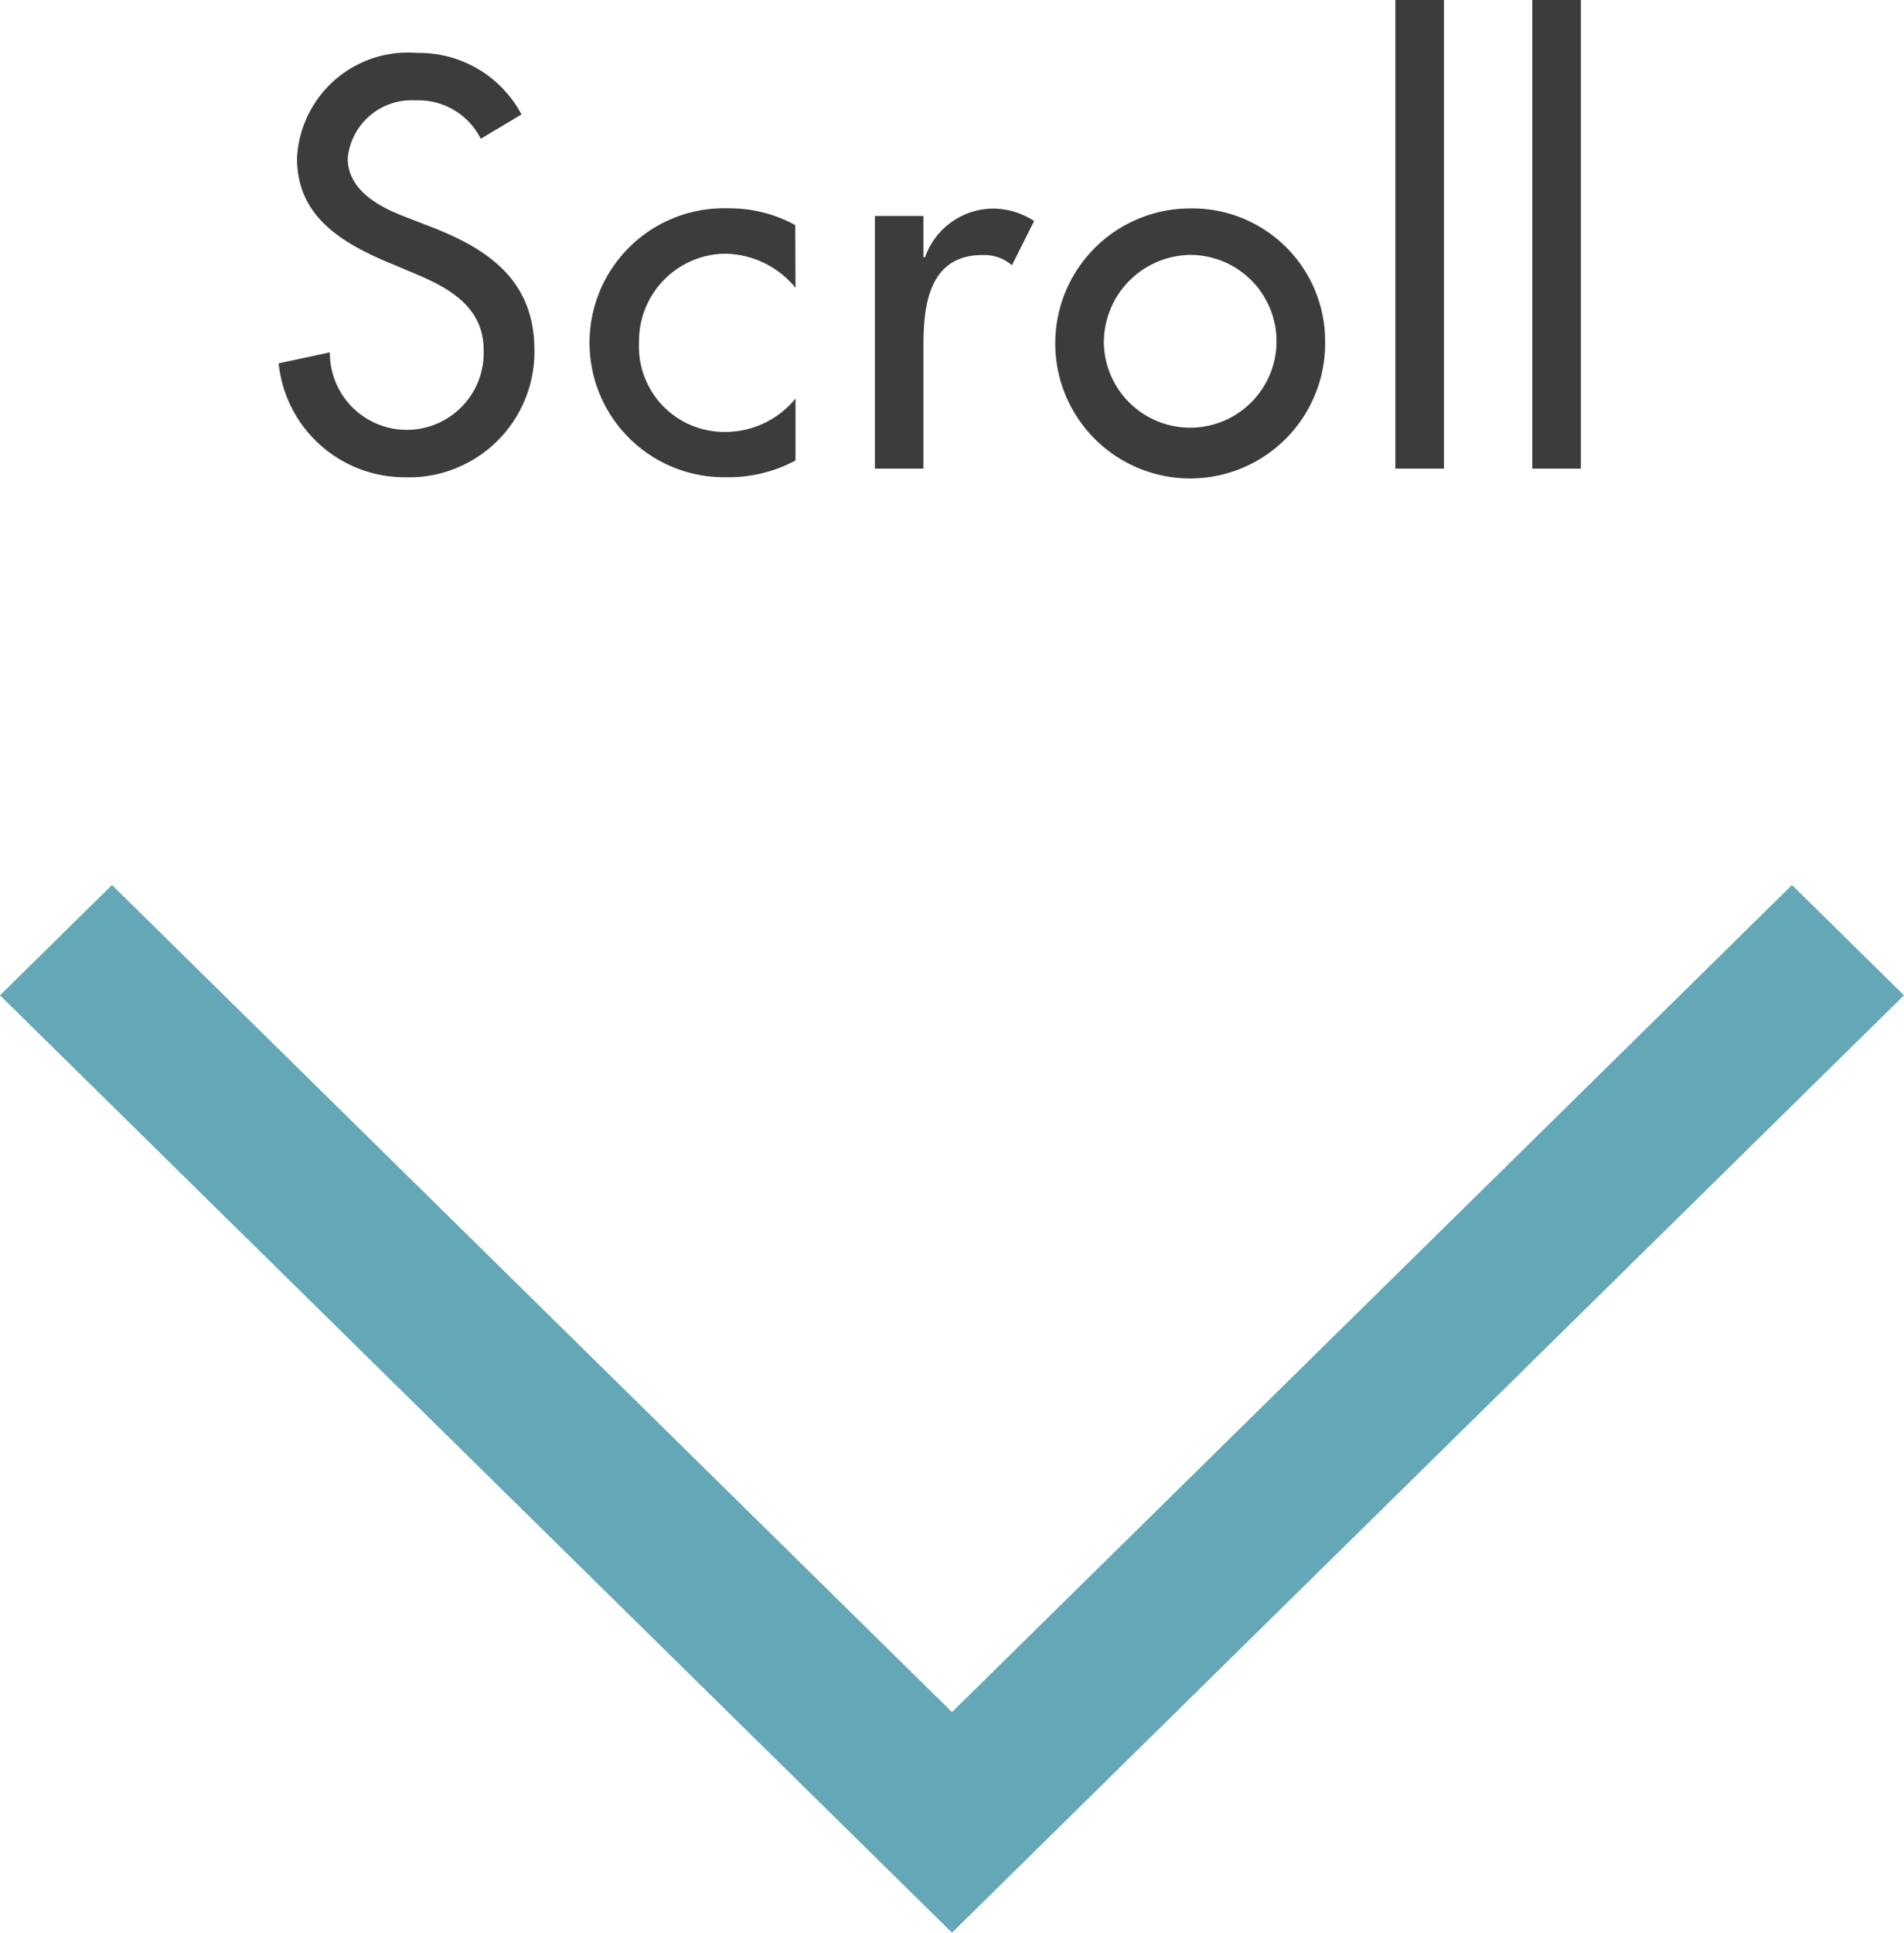
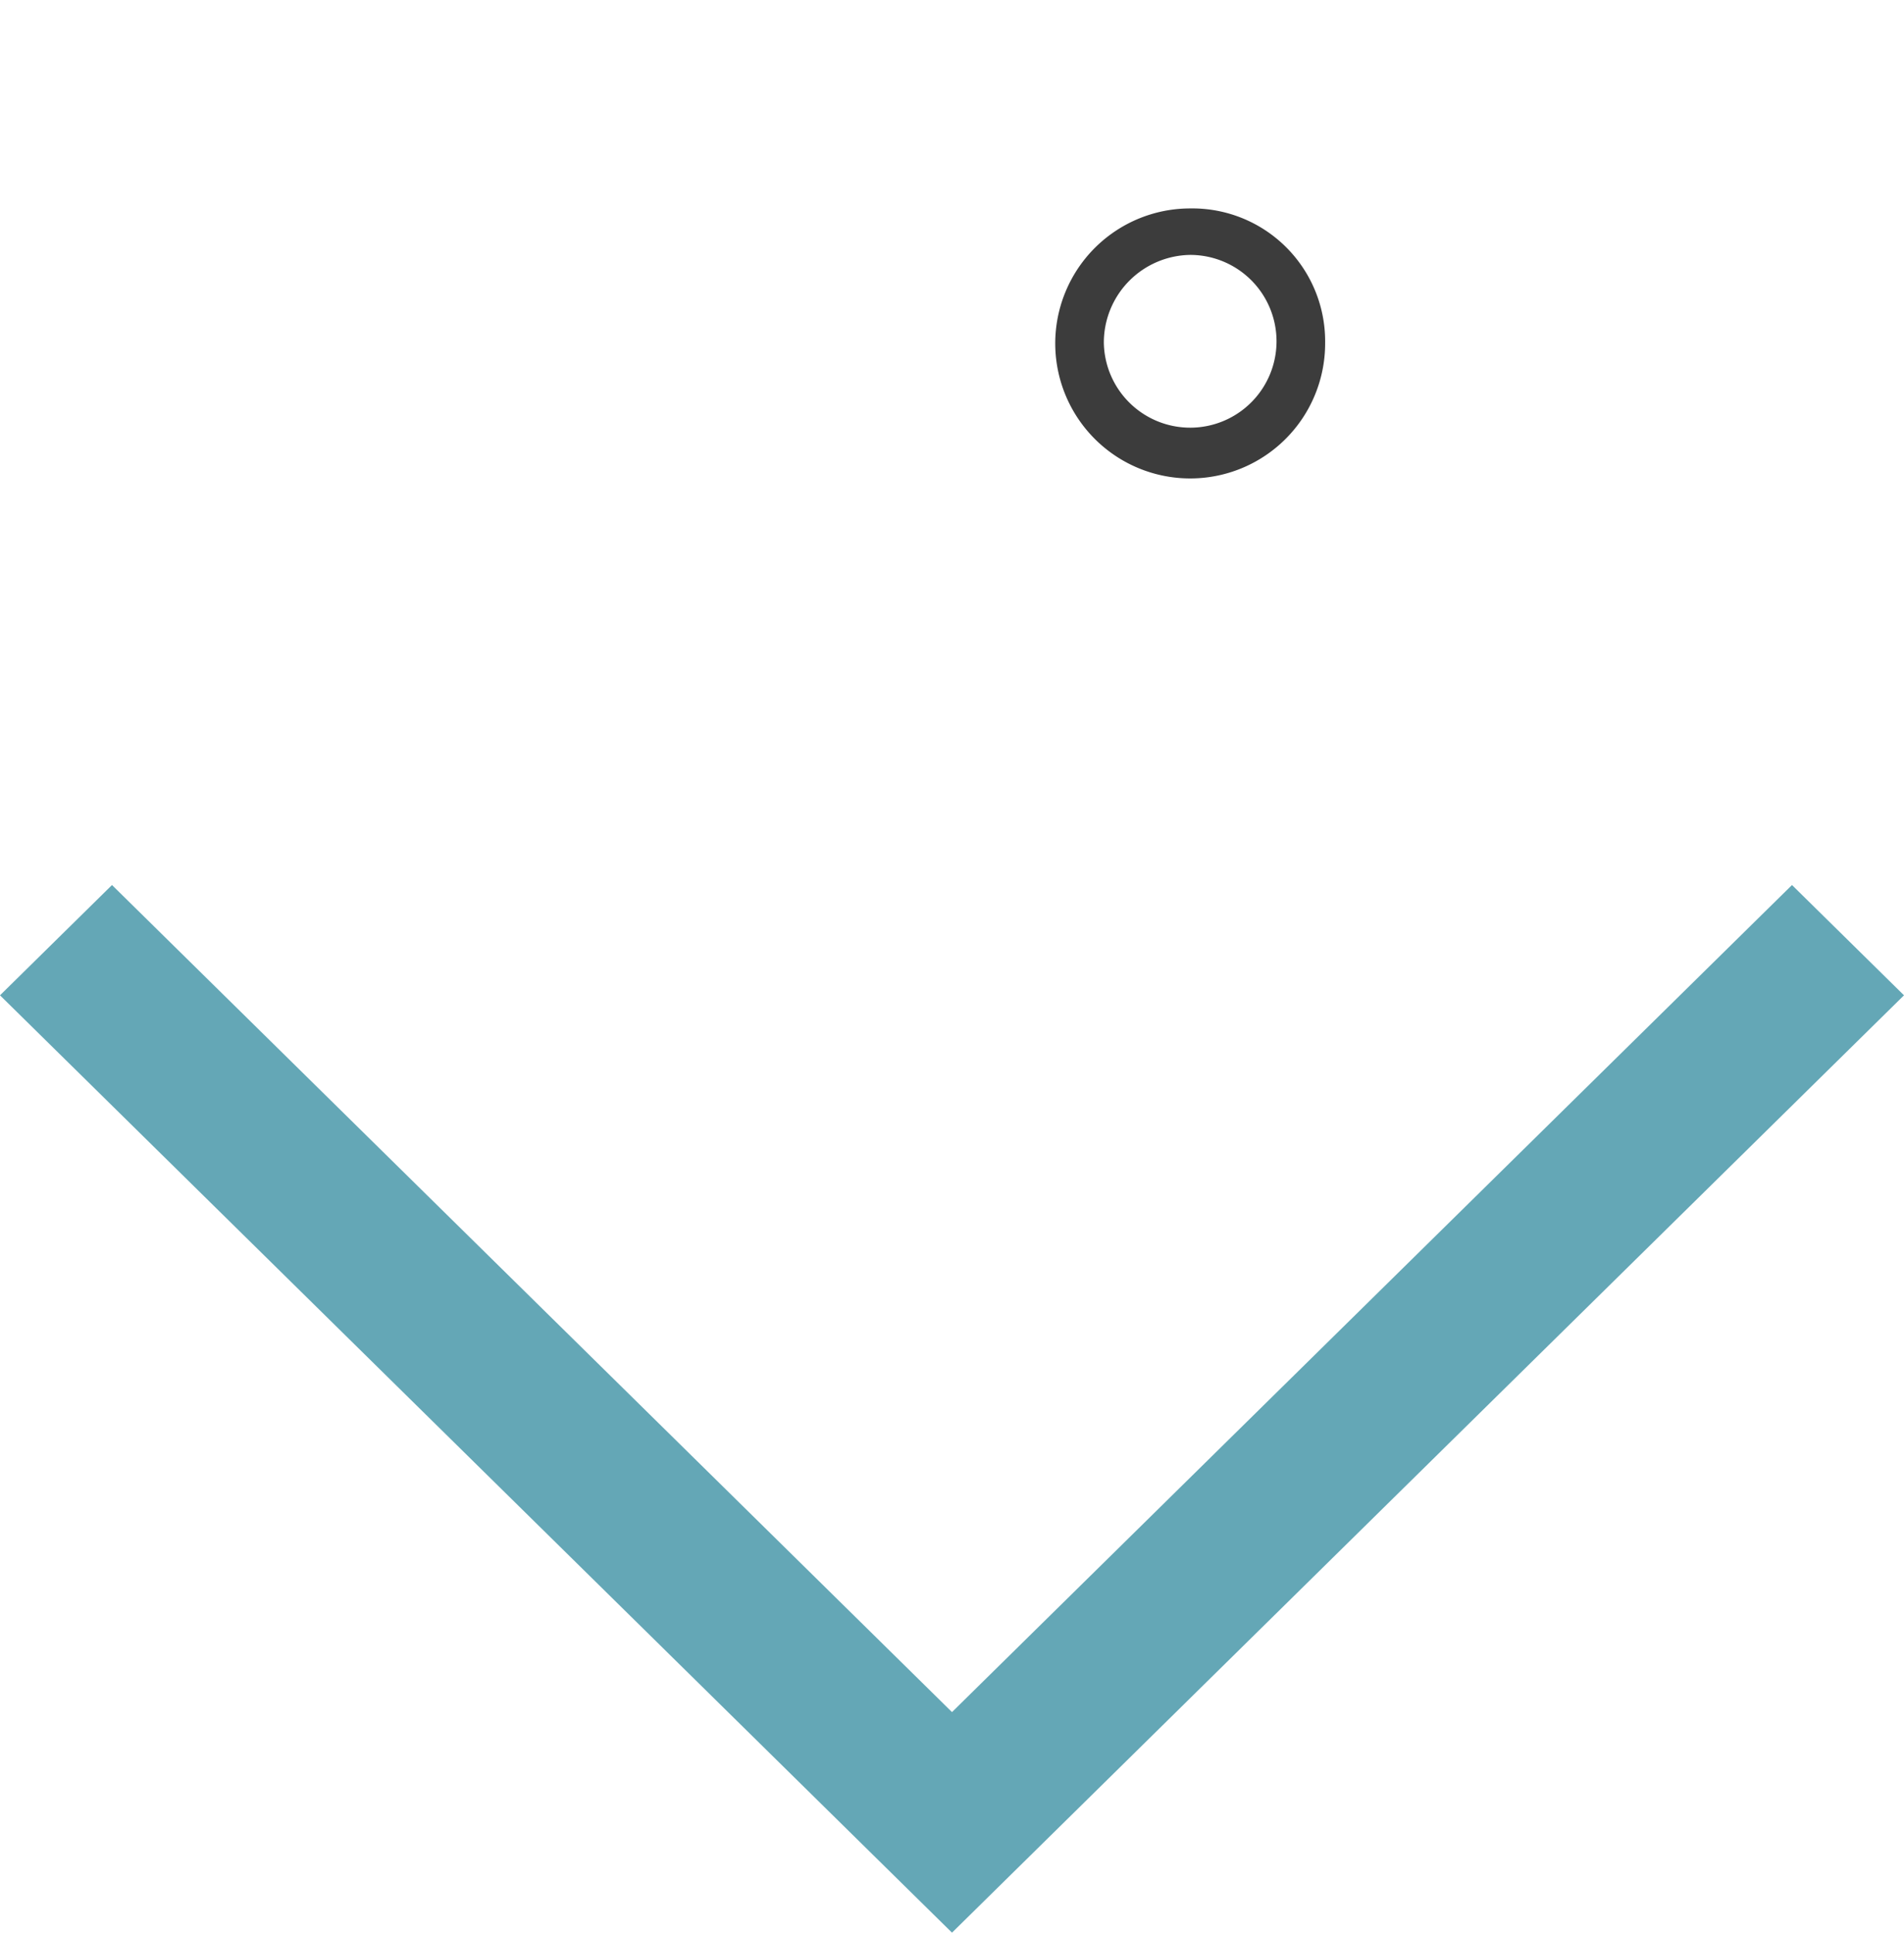
<svg xmlns="http://www.w3.org/2000/svg" width="40" height="40.585" viewBox="0 0 40 40.585">
  <defs>
    <style>.a{fill:#64a7b6;}.b{fill:#3c3c3c;}</style>
  </defs>
  <title>scroll</title>
  <polygon class="a" points="20 35.953 2.353 18.585 0 20.901 20 40.585 40 20.901 37.647 18.585 20 35.953" />
-   <path class="b" d="M10.1,2.914a1.464,1.464,0,0,0-1.372-.806A1.347,1.347,0,0,0,7.305,3.322c0,.669.657,1.02,1.189,1.224l.612.238c1.214.477,2.121,1.146,2.121,2.574a2.635,2.635,0,0,1-2.733,2.664A2.661,2.661,0,0,1,5.854,7.63L6.93,7.4a1.616,1.616,0,1,0,3.231-.045c0-.919-.737-1.315-1.474-1.622L8.1,5.487c-.975-.42-1.86-.974-1.86-2.165A2.332,2.332,0,0,1,8.756,1.111a2.439,2.439,0,0,1,2.2,1.292Z" />
-   <path class="b" d="M16.712,6.043a1.945,1.945,0,0,0-1.519-.715,1.835,1.835,0,0,0-1.768,1.86A1.793,1.793,0,0,0,15.261,9.07a1.905,1.905,0,0,0,1.451-.7v1.3a2.972,2.972,0,0,1-1.462.351,2.824,2.824,0,1,1,.057-5.646,2.865,2.865,0,0,1,1.4.352Z" />
-   <path class="b" d="M19.4,5.4h.035a1.527,1.527,0,0,1,1.451-1.02,1.6,1.6,0,0,1,.839.261l-.465.929a.894.894,0,0,0-.623-.214c-1.1,0-1.237,1.02-1.237,1.881V9.841h-1.02V4.535H19.4Z" />
  <path class="b" d="M27.839,7.2a2.835,2.835,0,1,1-2.834-2.823A2.79,2.79,0,0,1,27.839,7.2Zm-4.649,0a1.814,1.814,0,1,0,1.815-1.847A1.841,1.841,0,0,0,23.19,7.2Z" />
-   <path class="b" d="M30.335,9.841H29.314V0h1.021Z" />
-   <path class="b" d="M33.212,9.841H32.191V0h1.021Z" />
</svg>